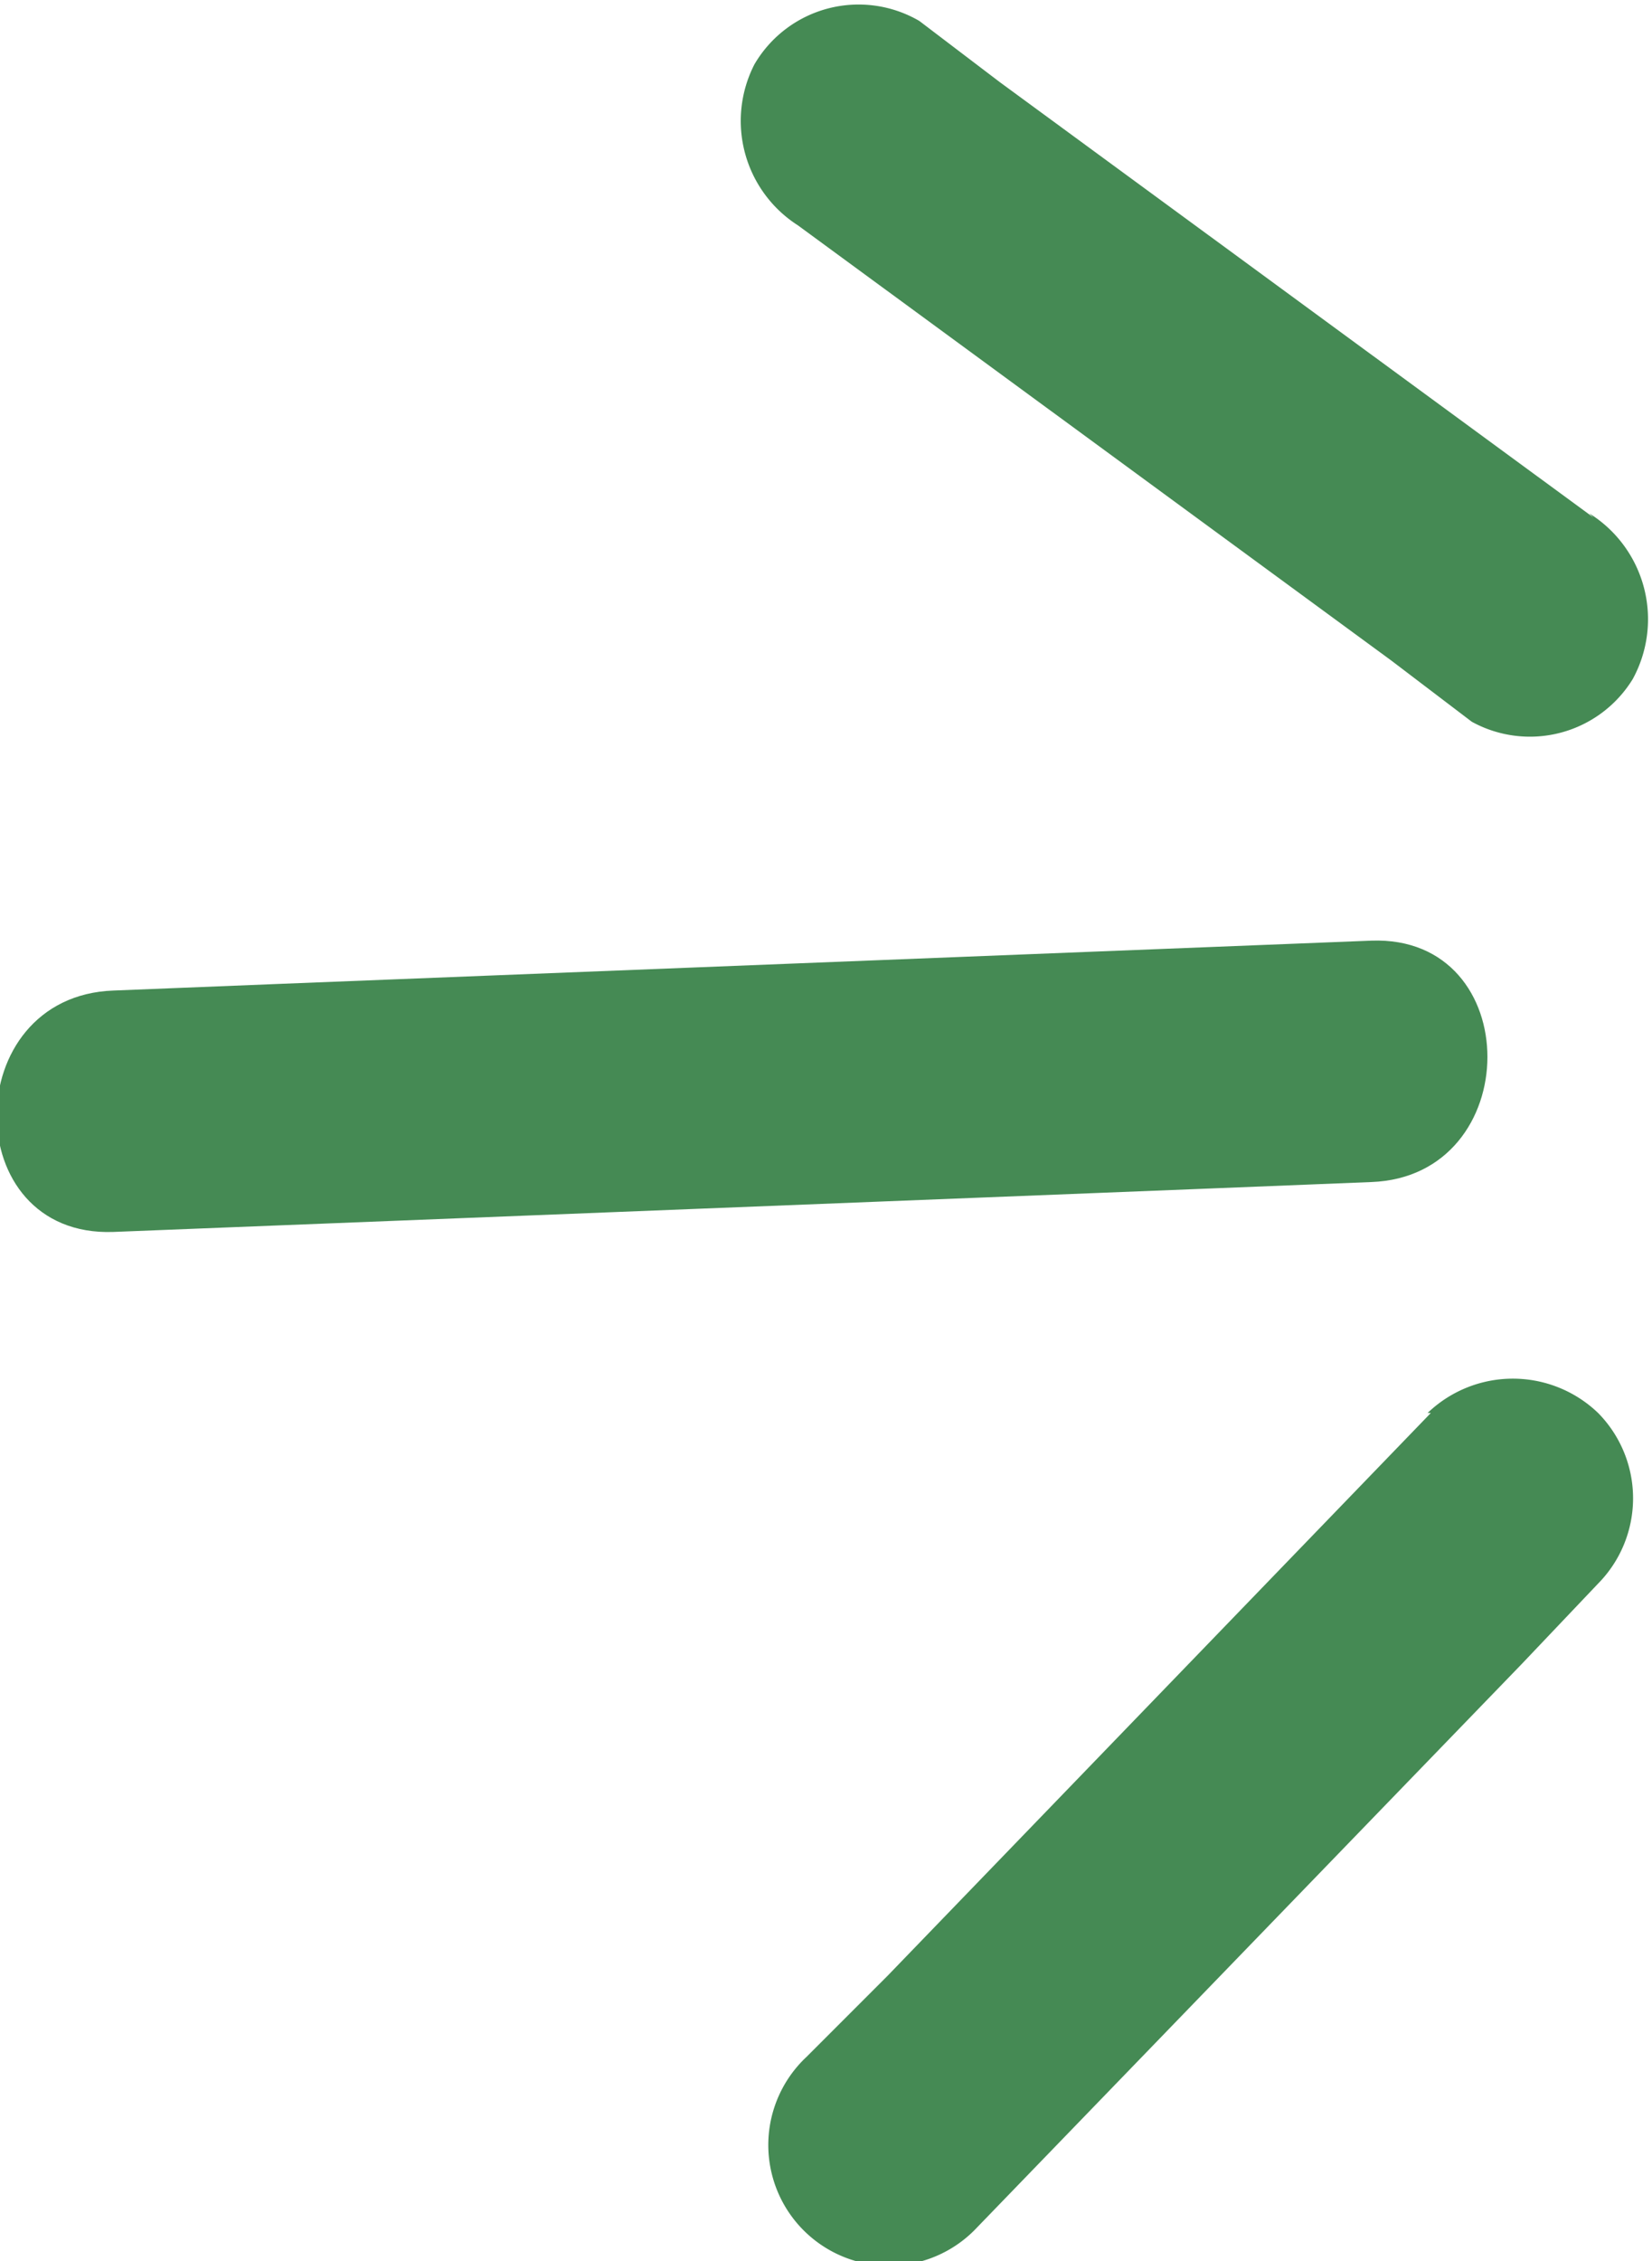
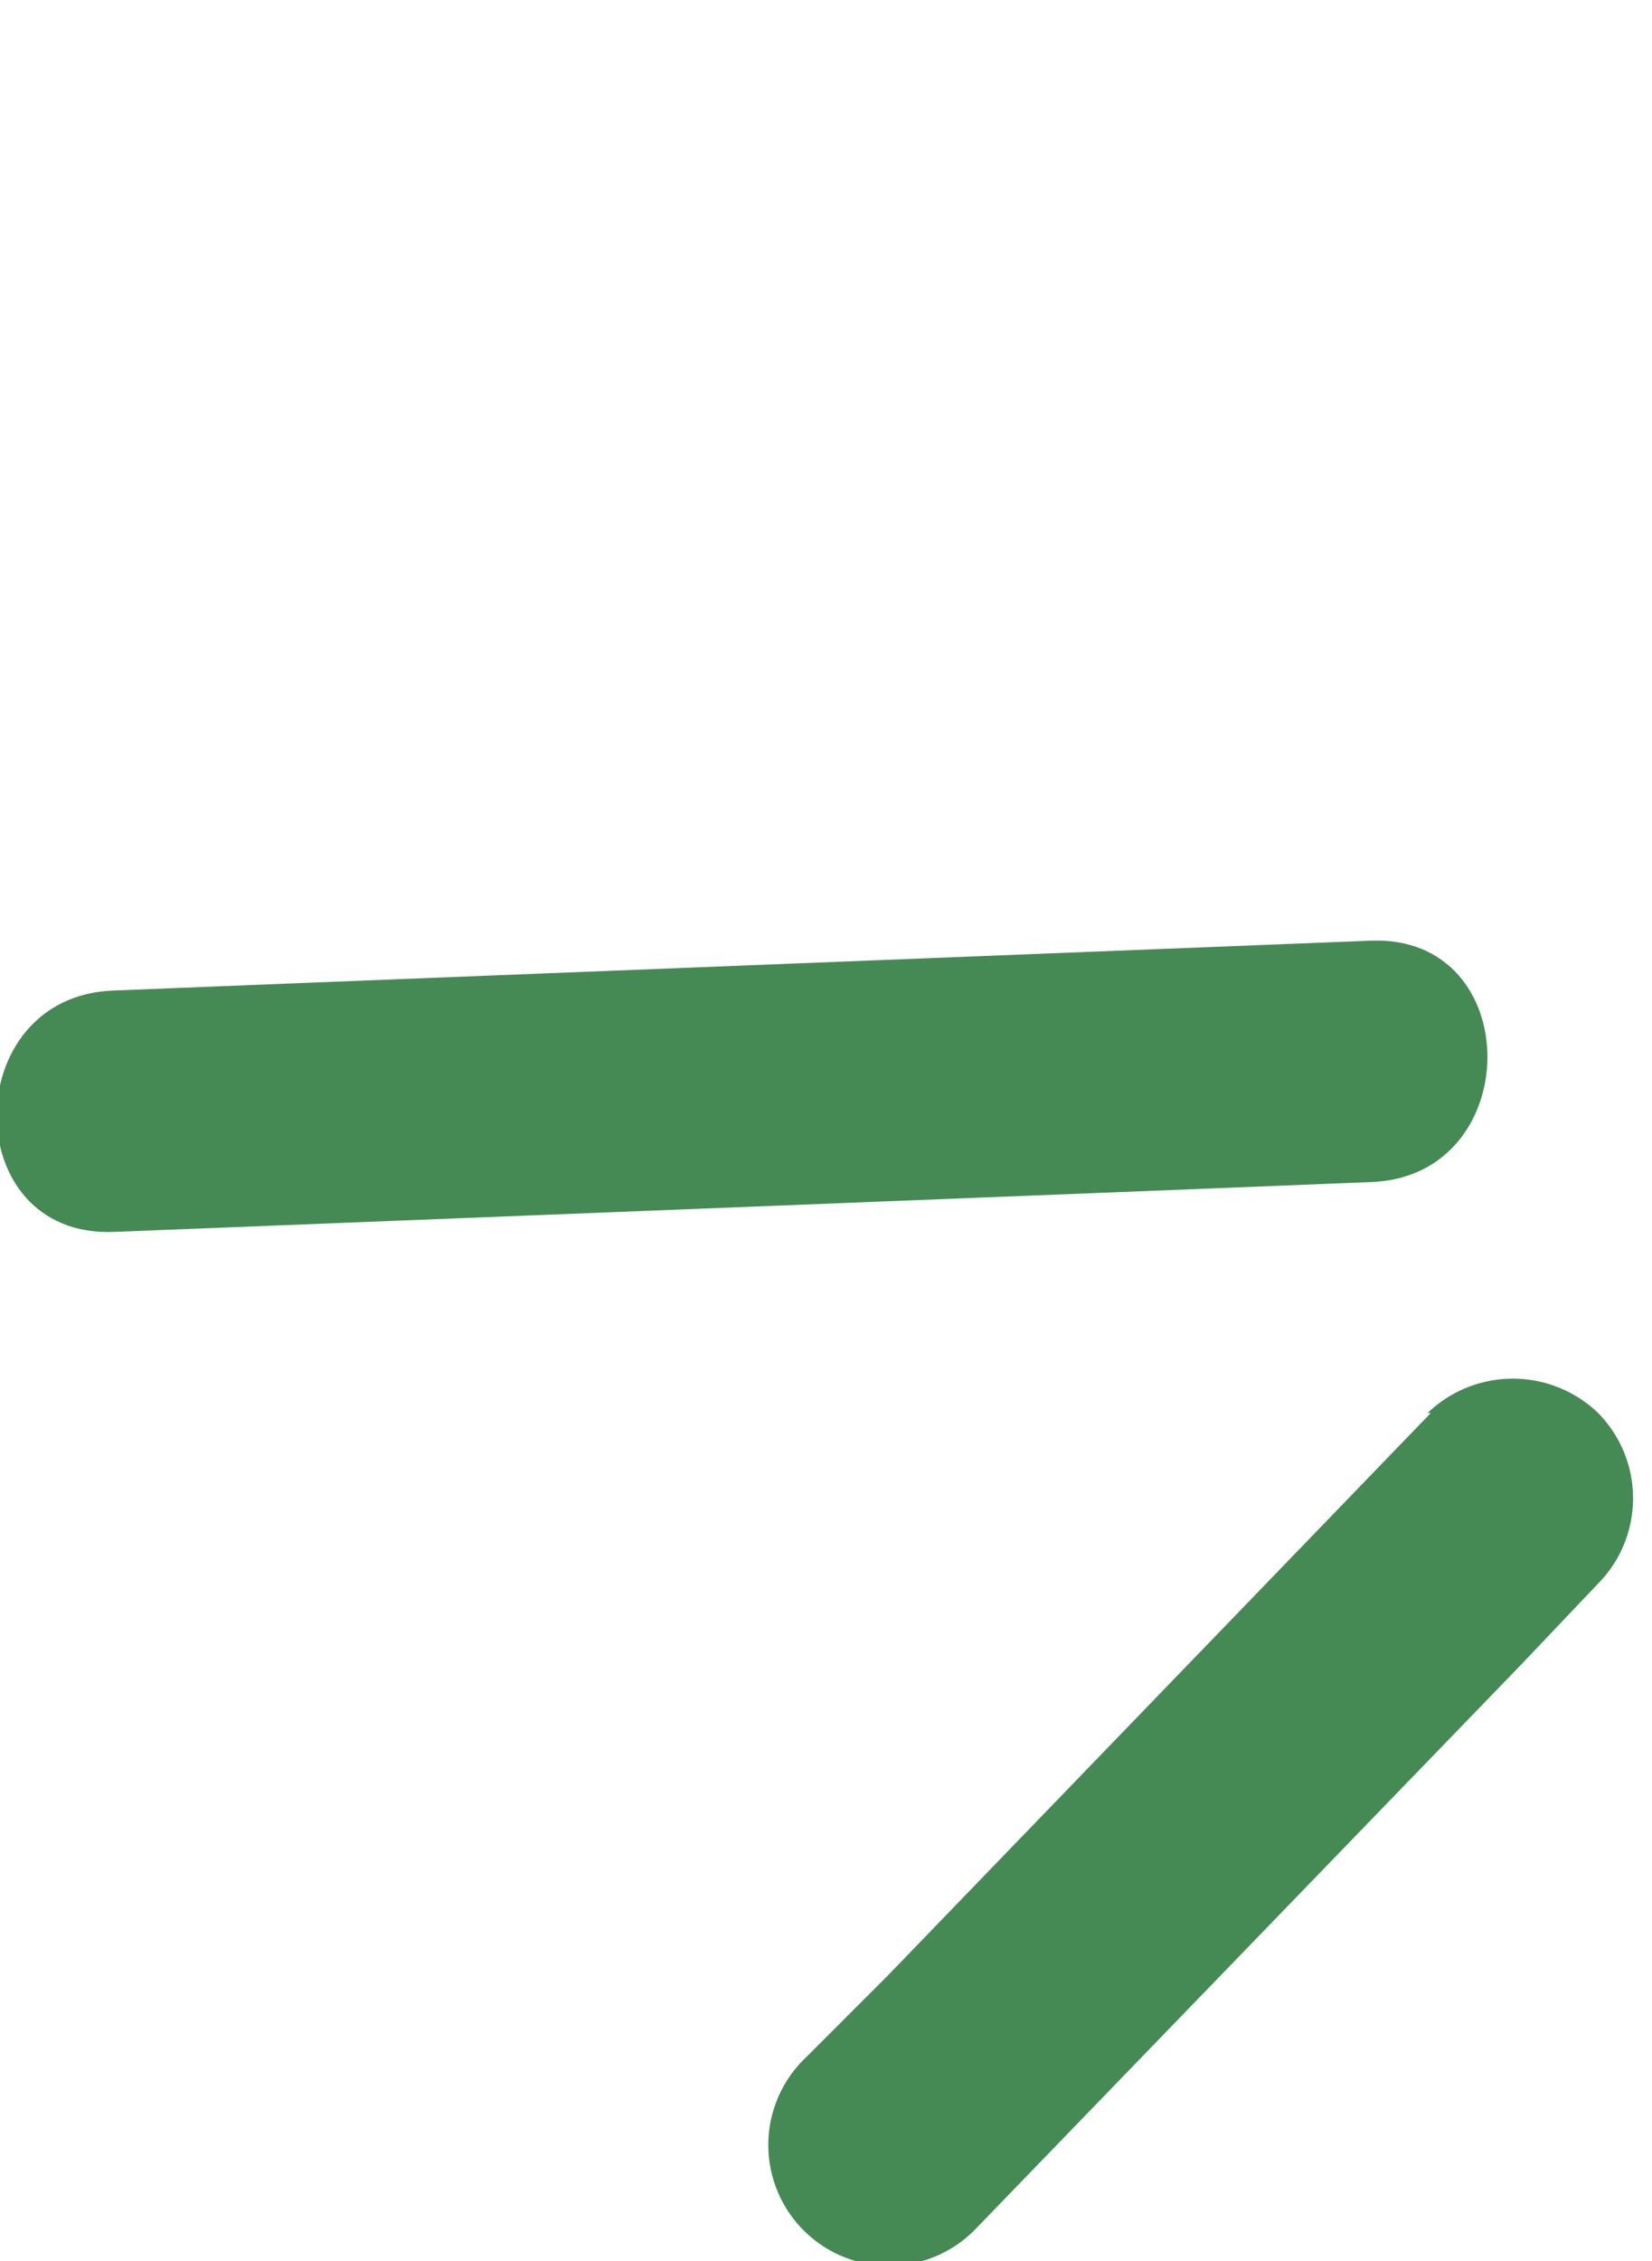
<svg xmlns="http://www.w3.org/2000/svg" id="Calque_1" data-name="Calque 1" viewBox="0 0 20.54 28.1">
  <defs>
    <style>.cls-1{fill:#458a54;}</style>
  </defs>
  <path class="cls-1" d="M481.35,539.26l-13.64.54-2,.08c-1.93.07-1.94,3.07,0,3l13.64-.54,2-.08c1.92-.07,1.93-3.07,0-3Z" transform="translate(-464.3 -527.57)" />
  <path class="cls-1" d="M482.09,545.13l-6.76,7-1,1a1.5,1.5,0,1,0,2.12,2.12l6.77-7,.95-1a1.51,1.51,0,0,0,0-2.12,1.53,1.53,0,0,0-2.12,0Z" transform="translate(-464.3 -527.57)" />
-   <path class="cls-1" d="M484.11,534l-7.38-5.41-1-.76a1.5,1.5,0,0,0-2.05.54,1.54,1.54,0,0,0,.54,2l7.38,5.41,1,.76a1.5,1.5,0,0,0,2-.53,1.55,1.55,0,0,0-.54-2.06Z" transform="translate(-464.3 -527.57)" />
</svg>